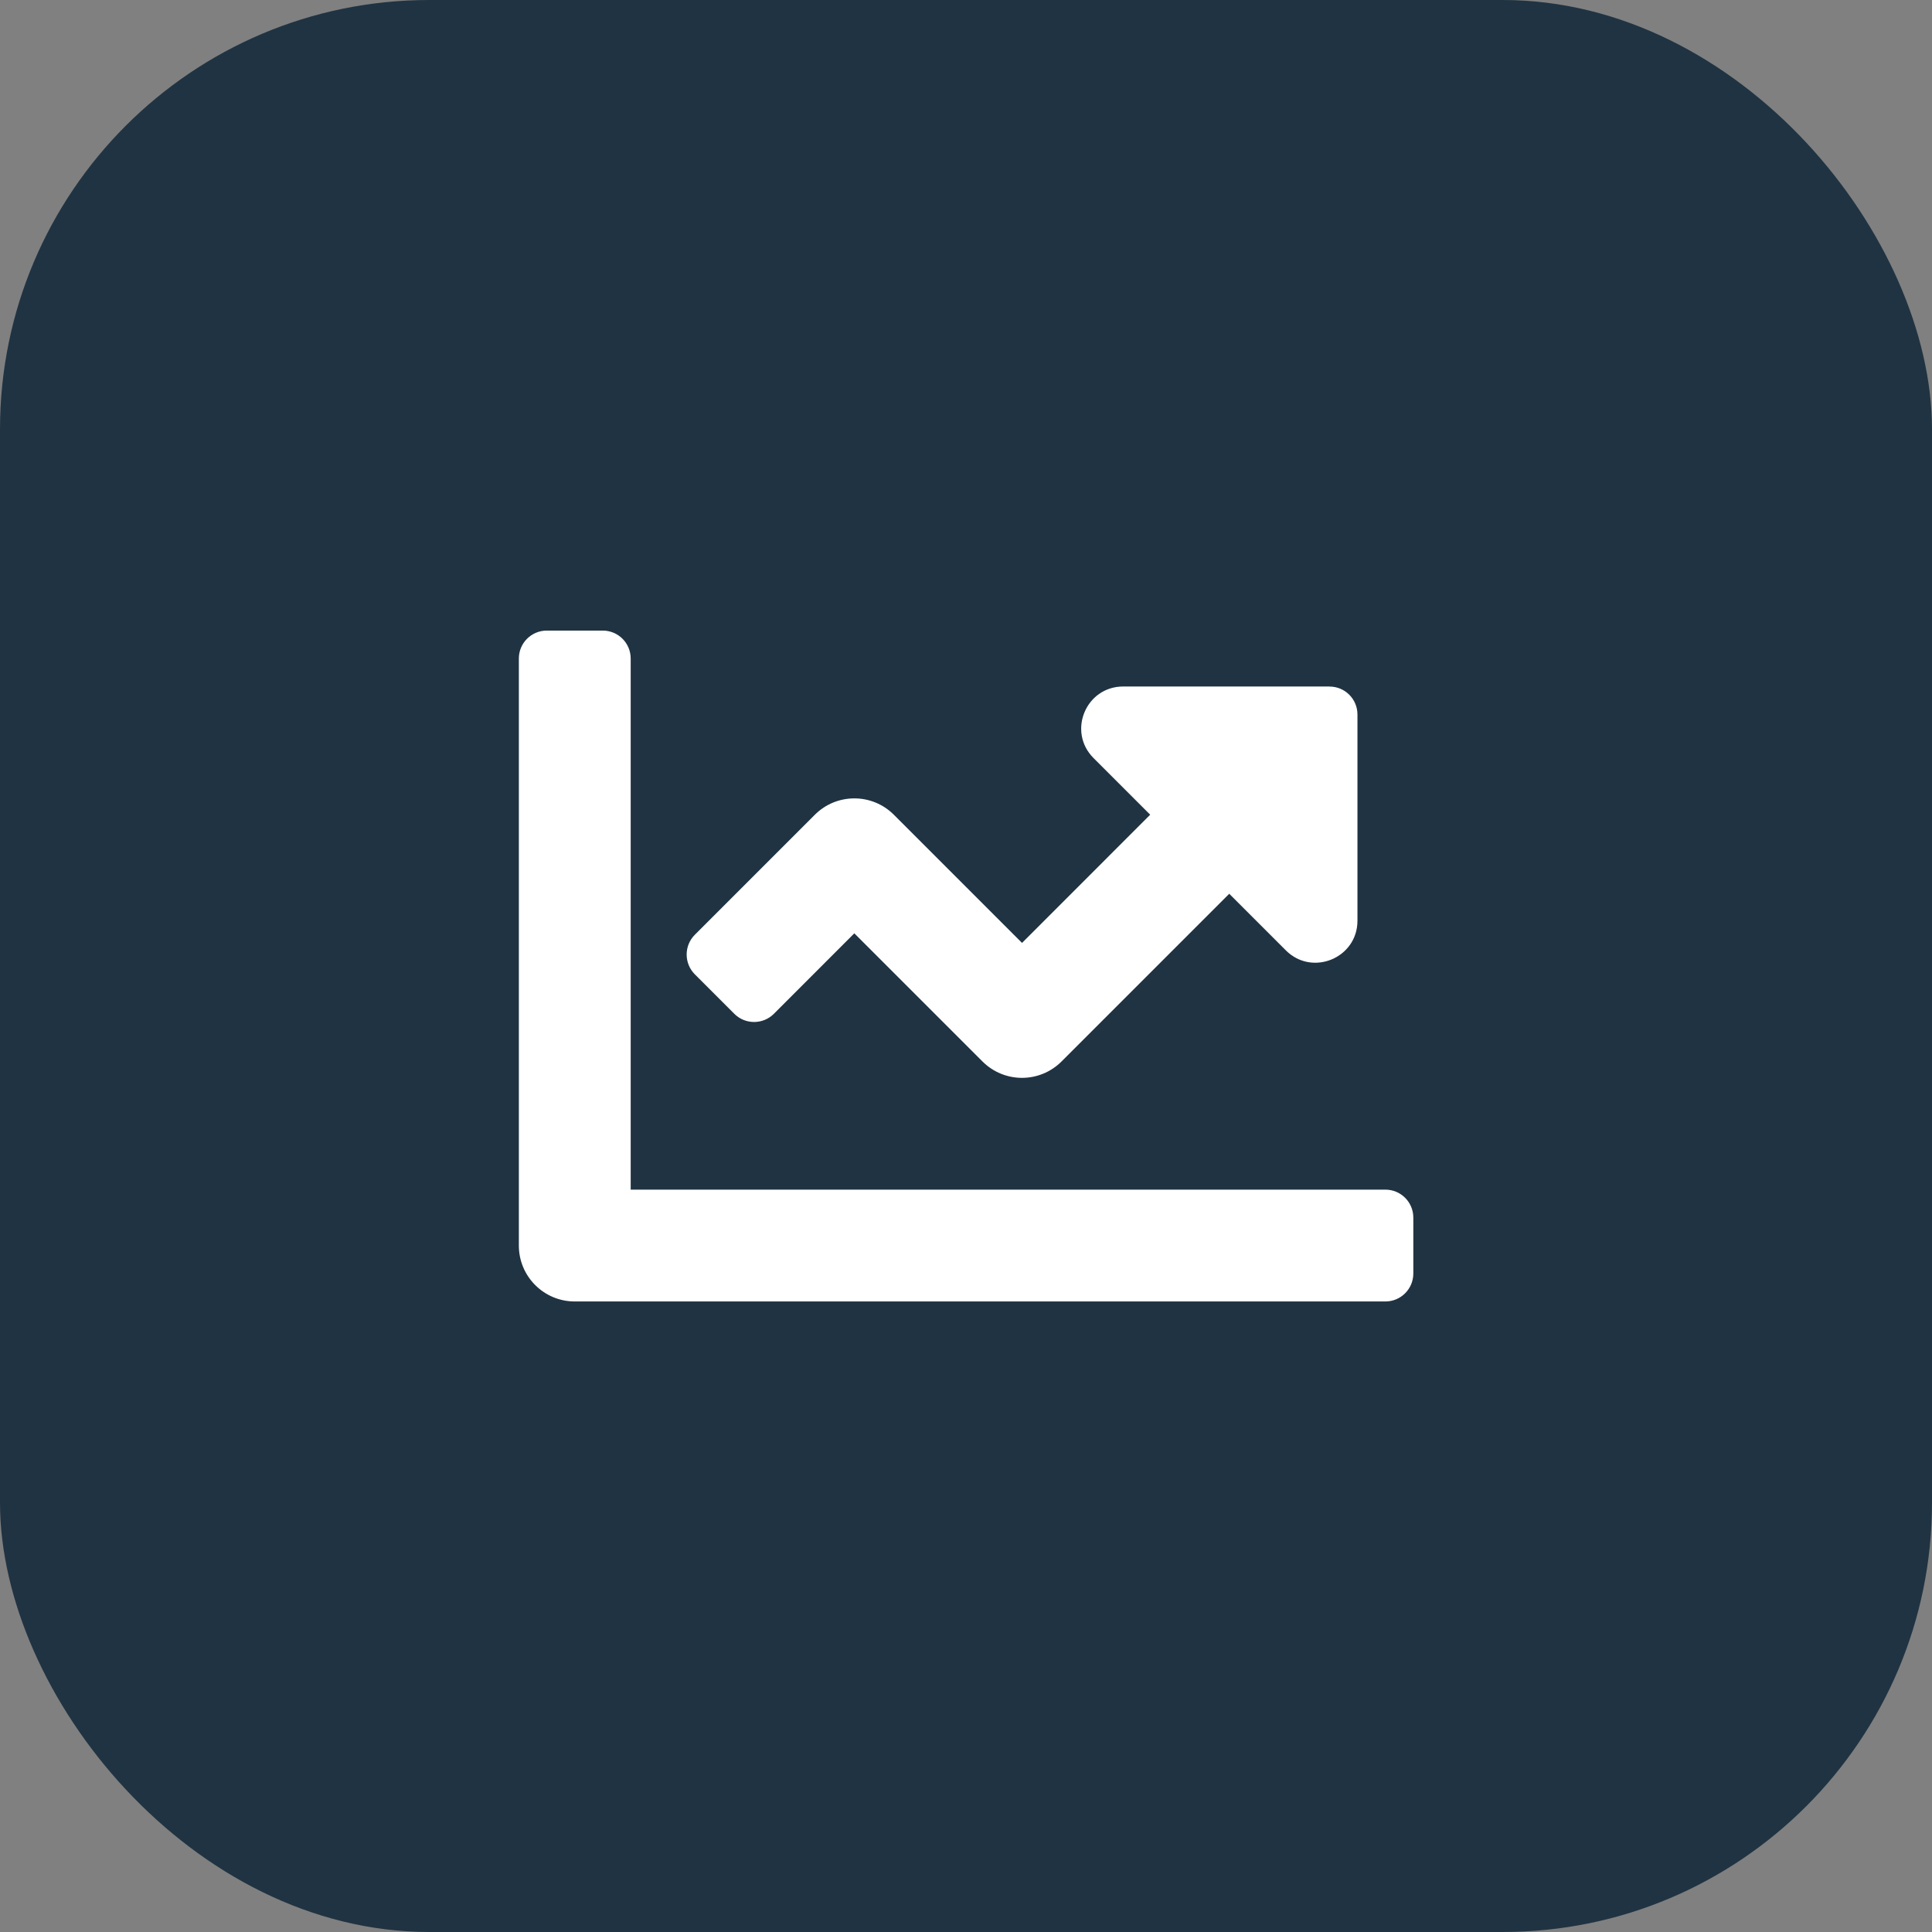
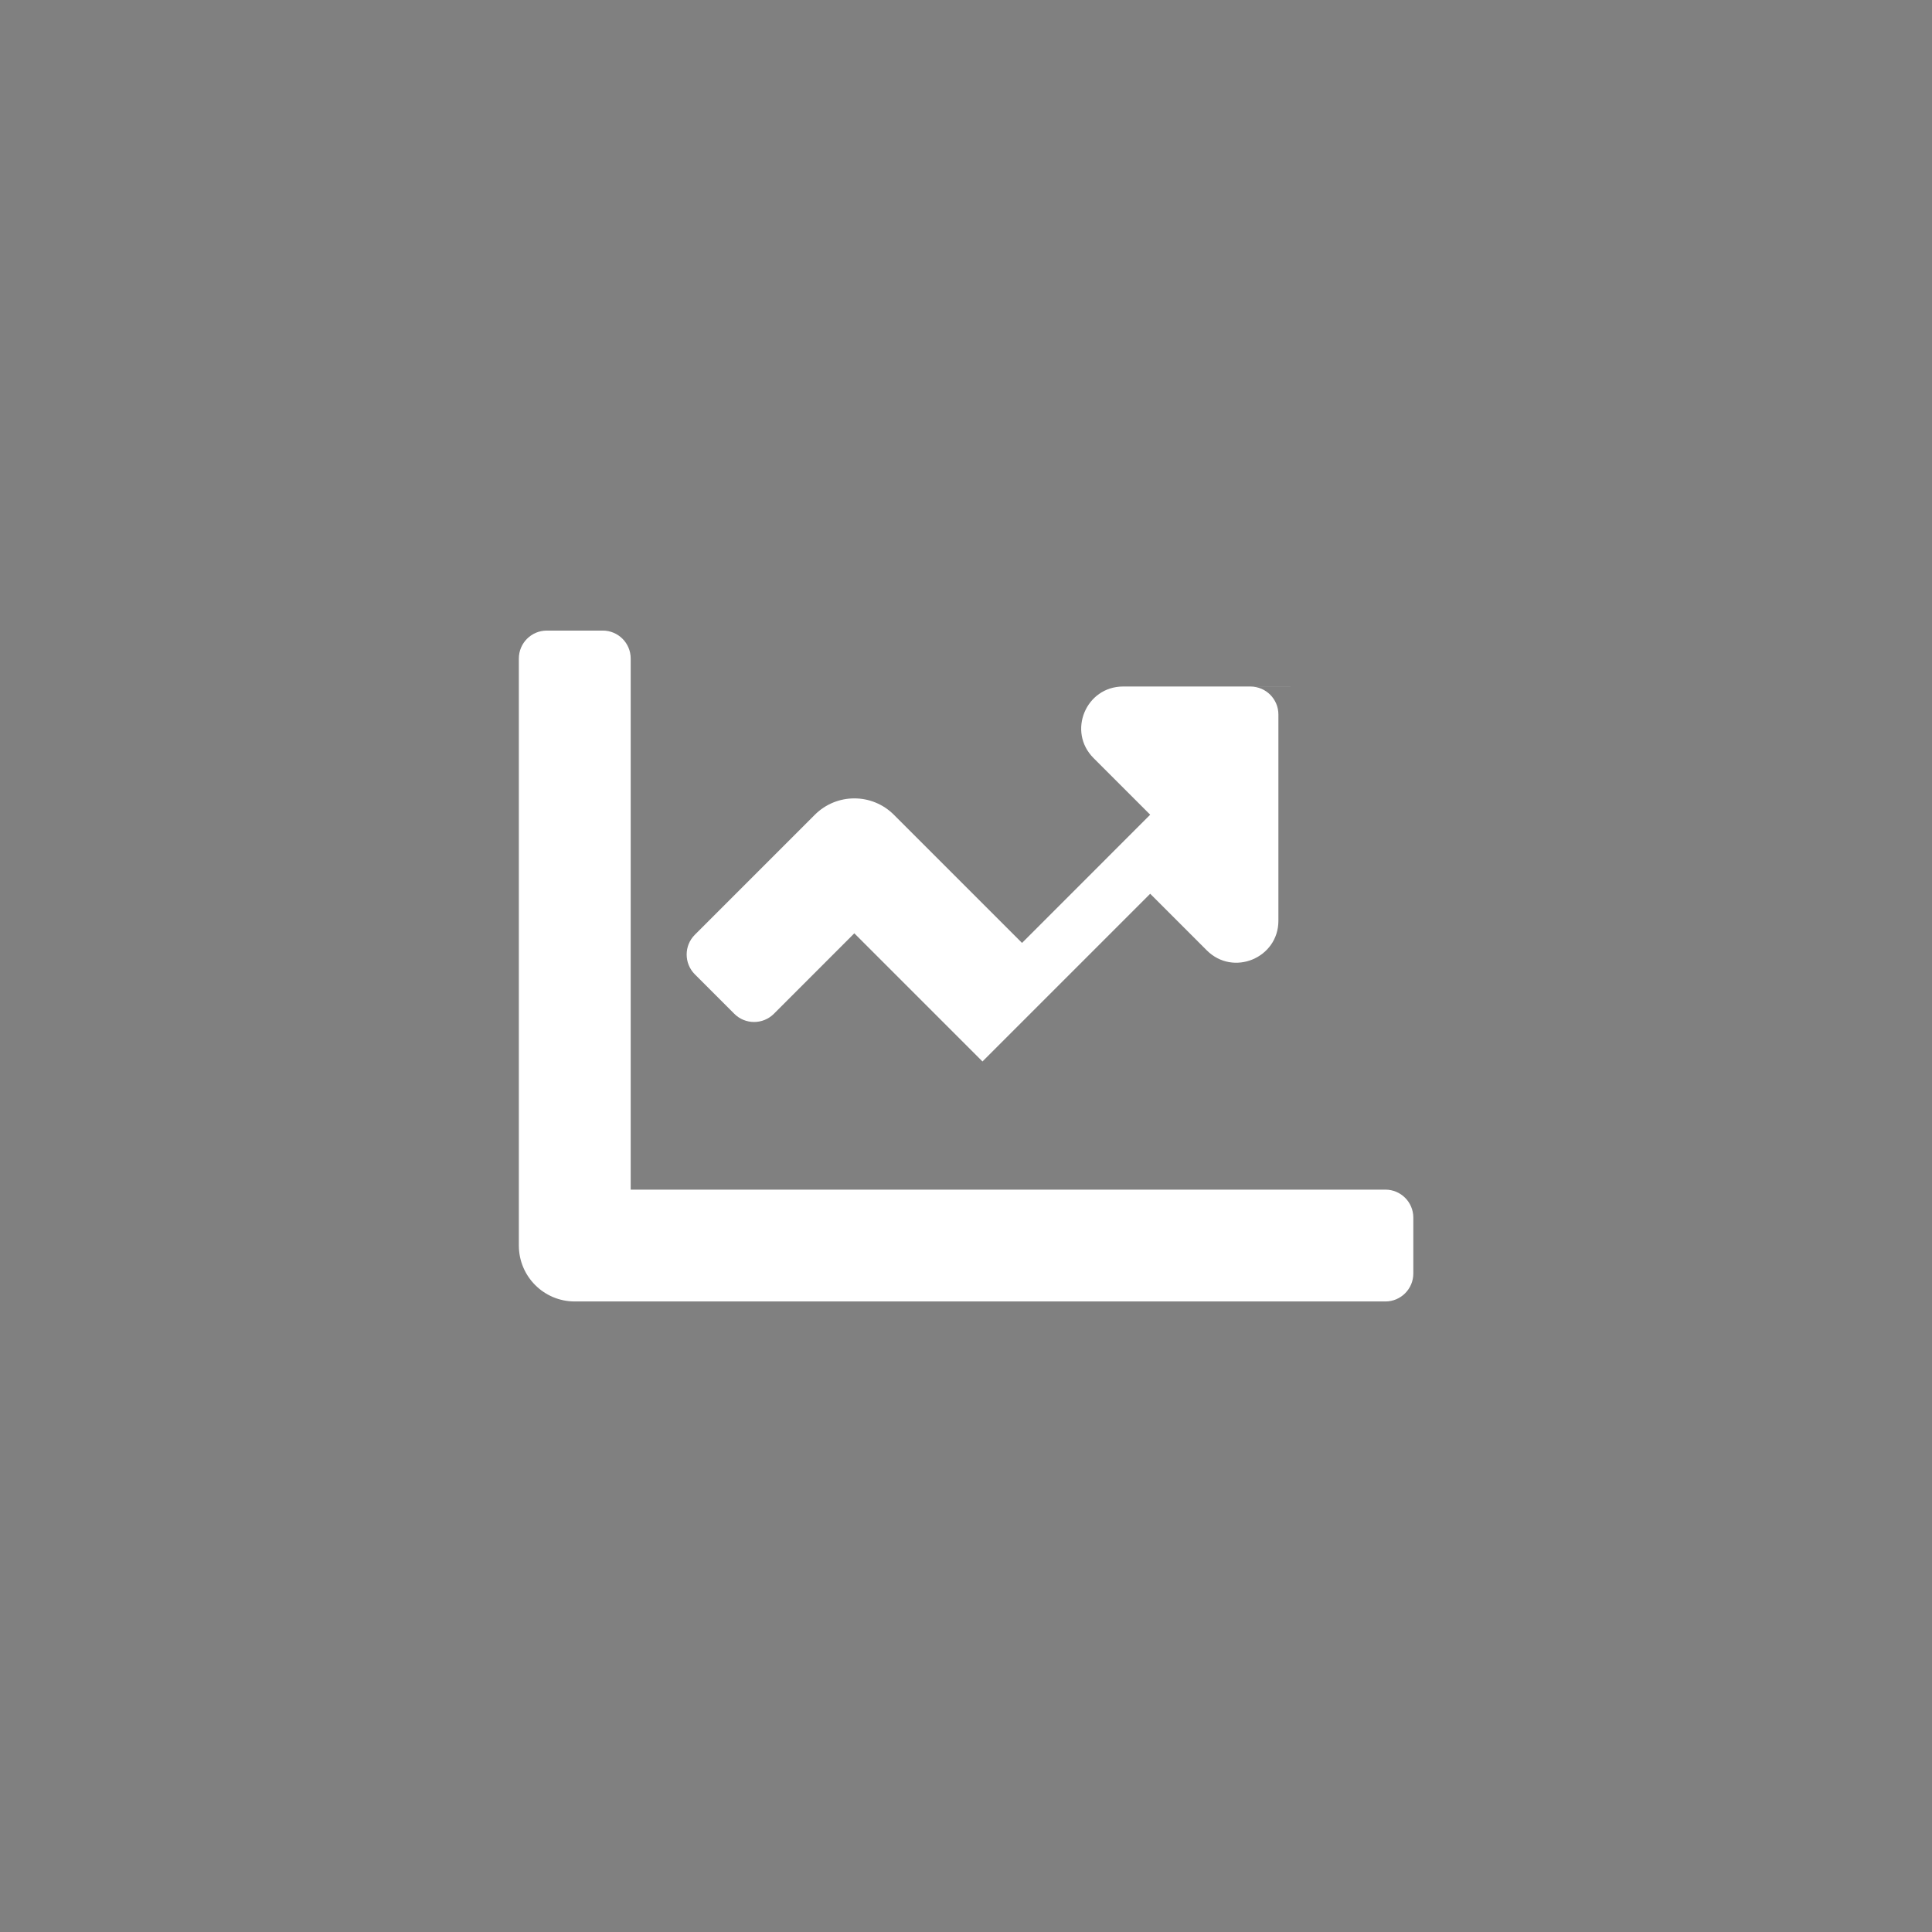
<svg xmlns="http://www.w3.org/2000/svg" fill="none" height="36" viewBox="0 0 36 36" width="36">
  <rect x="0" y="0" width="36" height="36" fill="#808080" stroke="none" />
-   <rect fill="#203342" height="36" rx="8" width="36" />
-   <path d="m25.814 22.167h-14.062v-9.896c0-.288-.233-.521-.521-.521h-1.042c-.288 0-.521.233-.521.521v10.938c0 .575.466 1.042 1.042 1.042h15.104c.288 0 .521-.233.521-.521v-1.042c0-.288-.233-.521-.521-.521zm-1.042-9.375h-3.843c-.696 0-1.045.841-.552 1.334l1.055 1.055-2.388 2.389-2.388-2.388c-.407-.407-1.066-.407-1.473 0l-2.236 2.236c-.203.203-.203.533 0 .737l.736.736c.203.203.533.203.737 0l1.499-1.5 2.388 2.388c.407.407 1.066.407 1.473 0l3.125-3.125 1.055 1.055c.492.492 1.334.143 1.334-.552v-3.843c0-.288-.233-.521-.52-.521z" fill="#fff" />
+   <path d="m25.814 22.167h-14.062v-9.896c0-.288-.233-.521-.521-.521h-1.042c-.288 0-.521.233-.521.521v10.938c0 .575.466 1.042 1.042 1.042h15.104c.288 0 .521-.233.521-.521v-1.042c0-.288-.233-.521-.521-.521zm-1.042-9.375h-3.843c-.696 0-1.045.841-.552 1.334l1.055 1.055-2.388 2.389-2.388-2.388c-.407-.407-1.066-.407-1.473 0l-2.236 2.236c-.203.203-.203.533 0 .737l.736.736c.203.203.533.203.737 0l1.499-1.5 2.388 2.388l3.125-3.125 1.055 1.055c.492.492 1.334.143 1.334-.552v-3.843c0-.288-.233-.521-.52-.521z" fill="#fff" />
</svg>